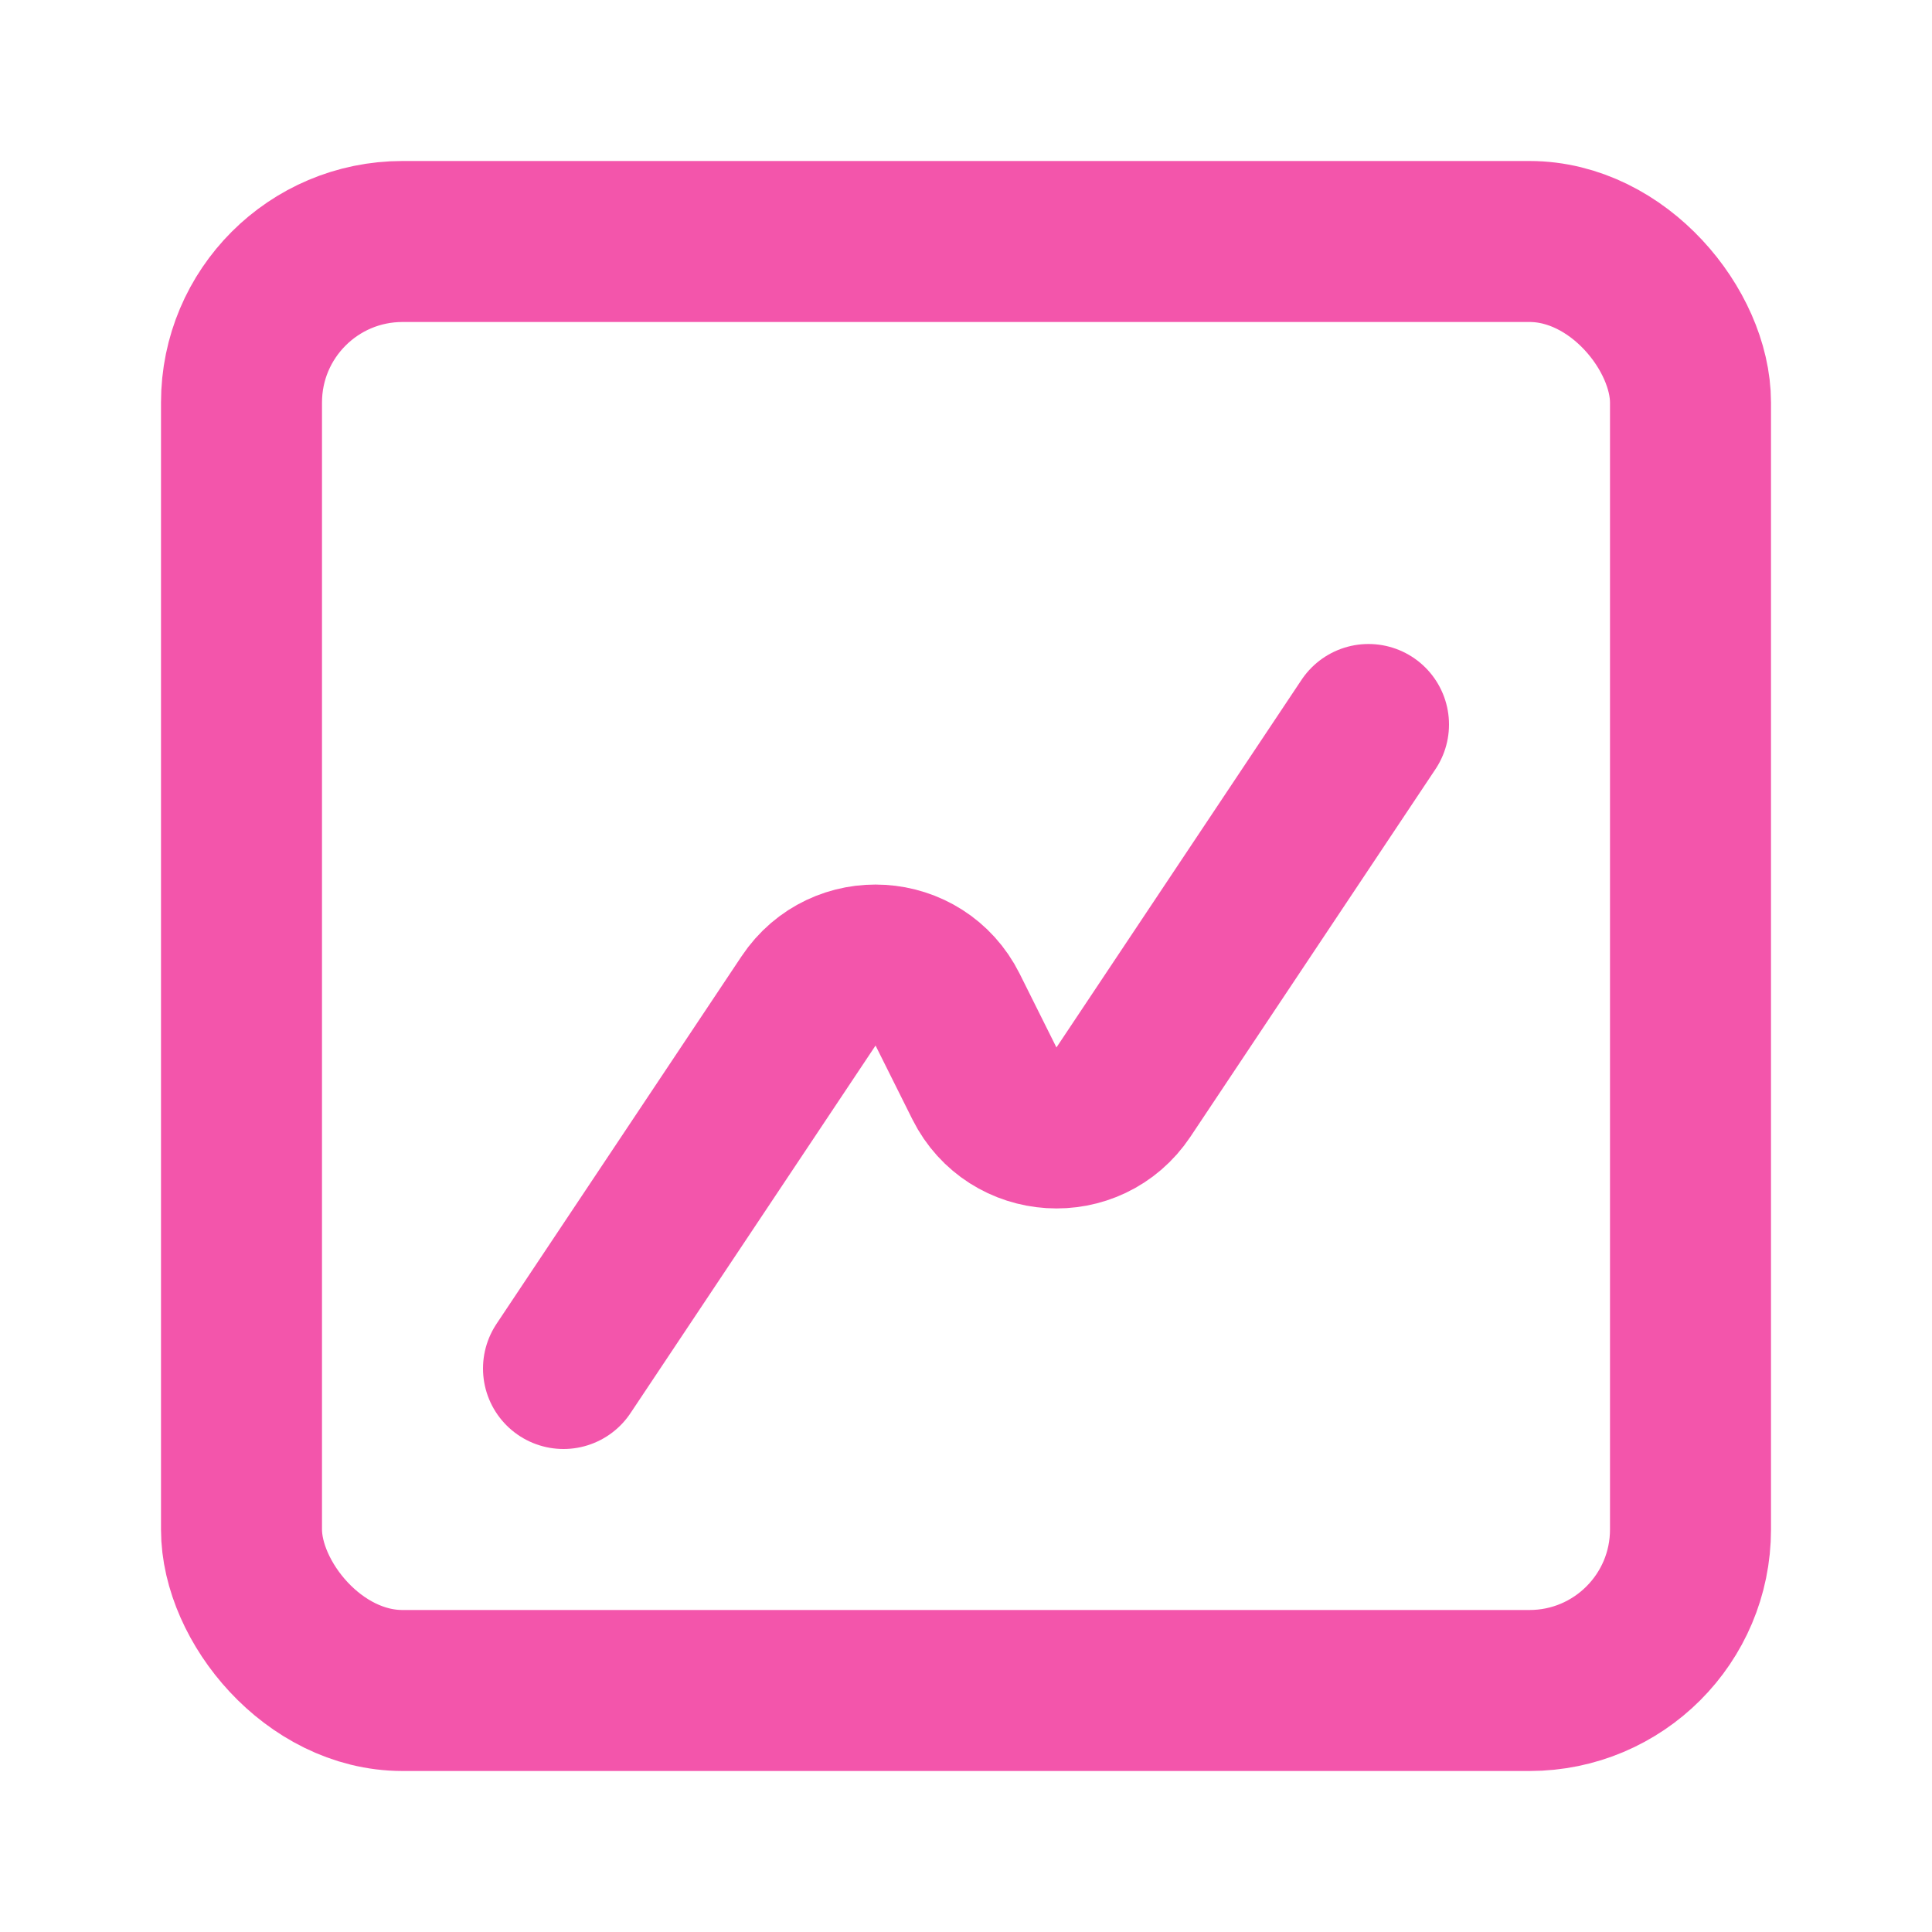
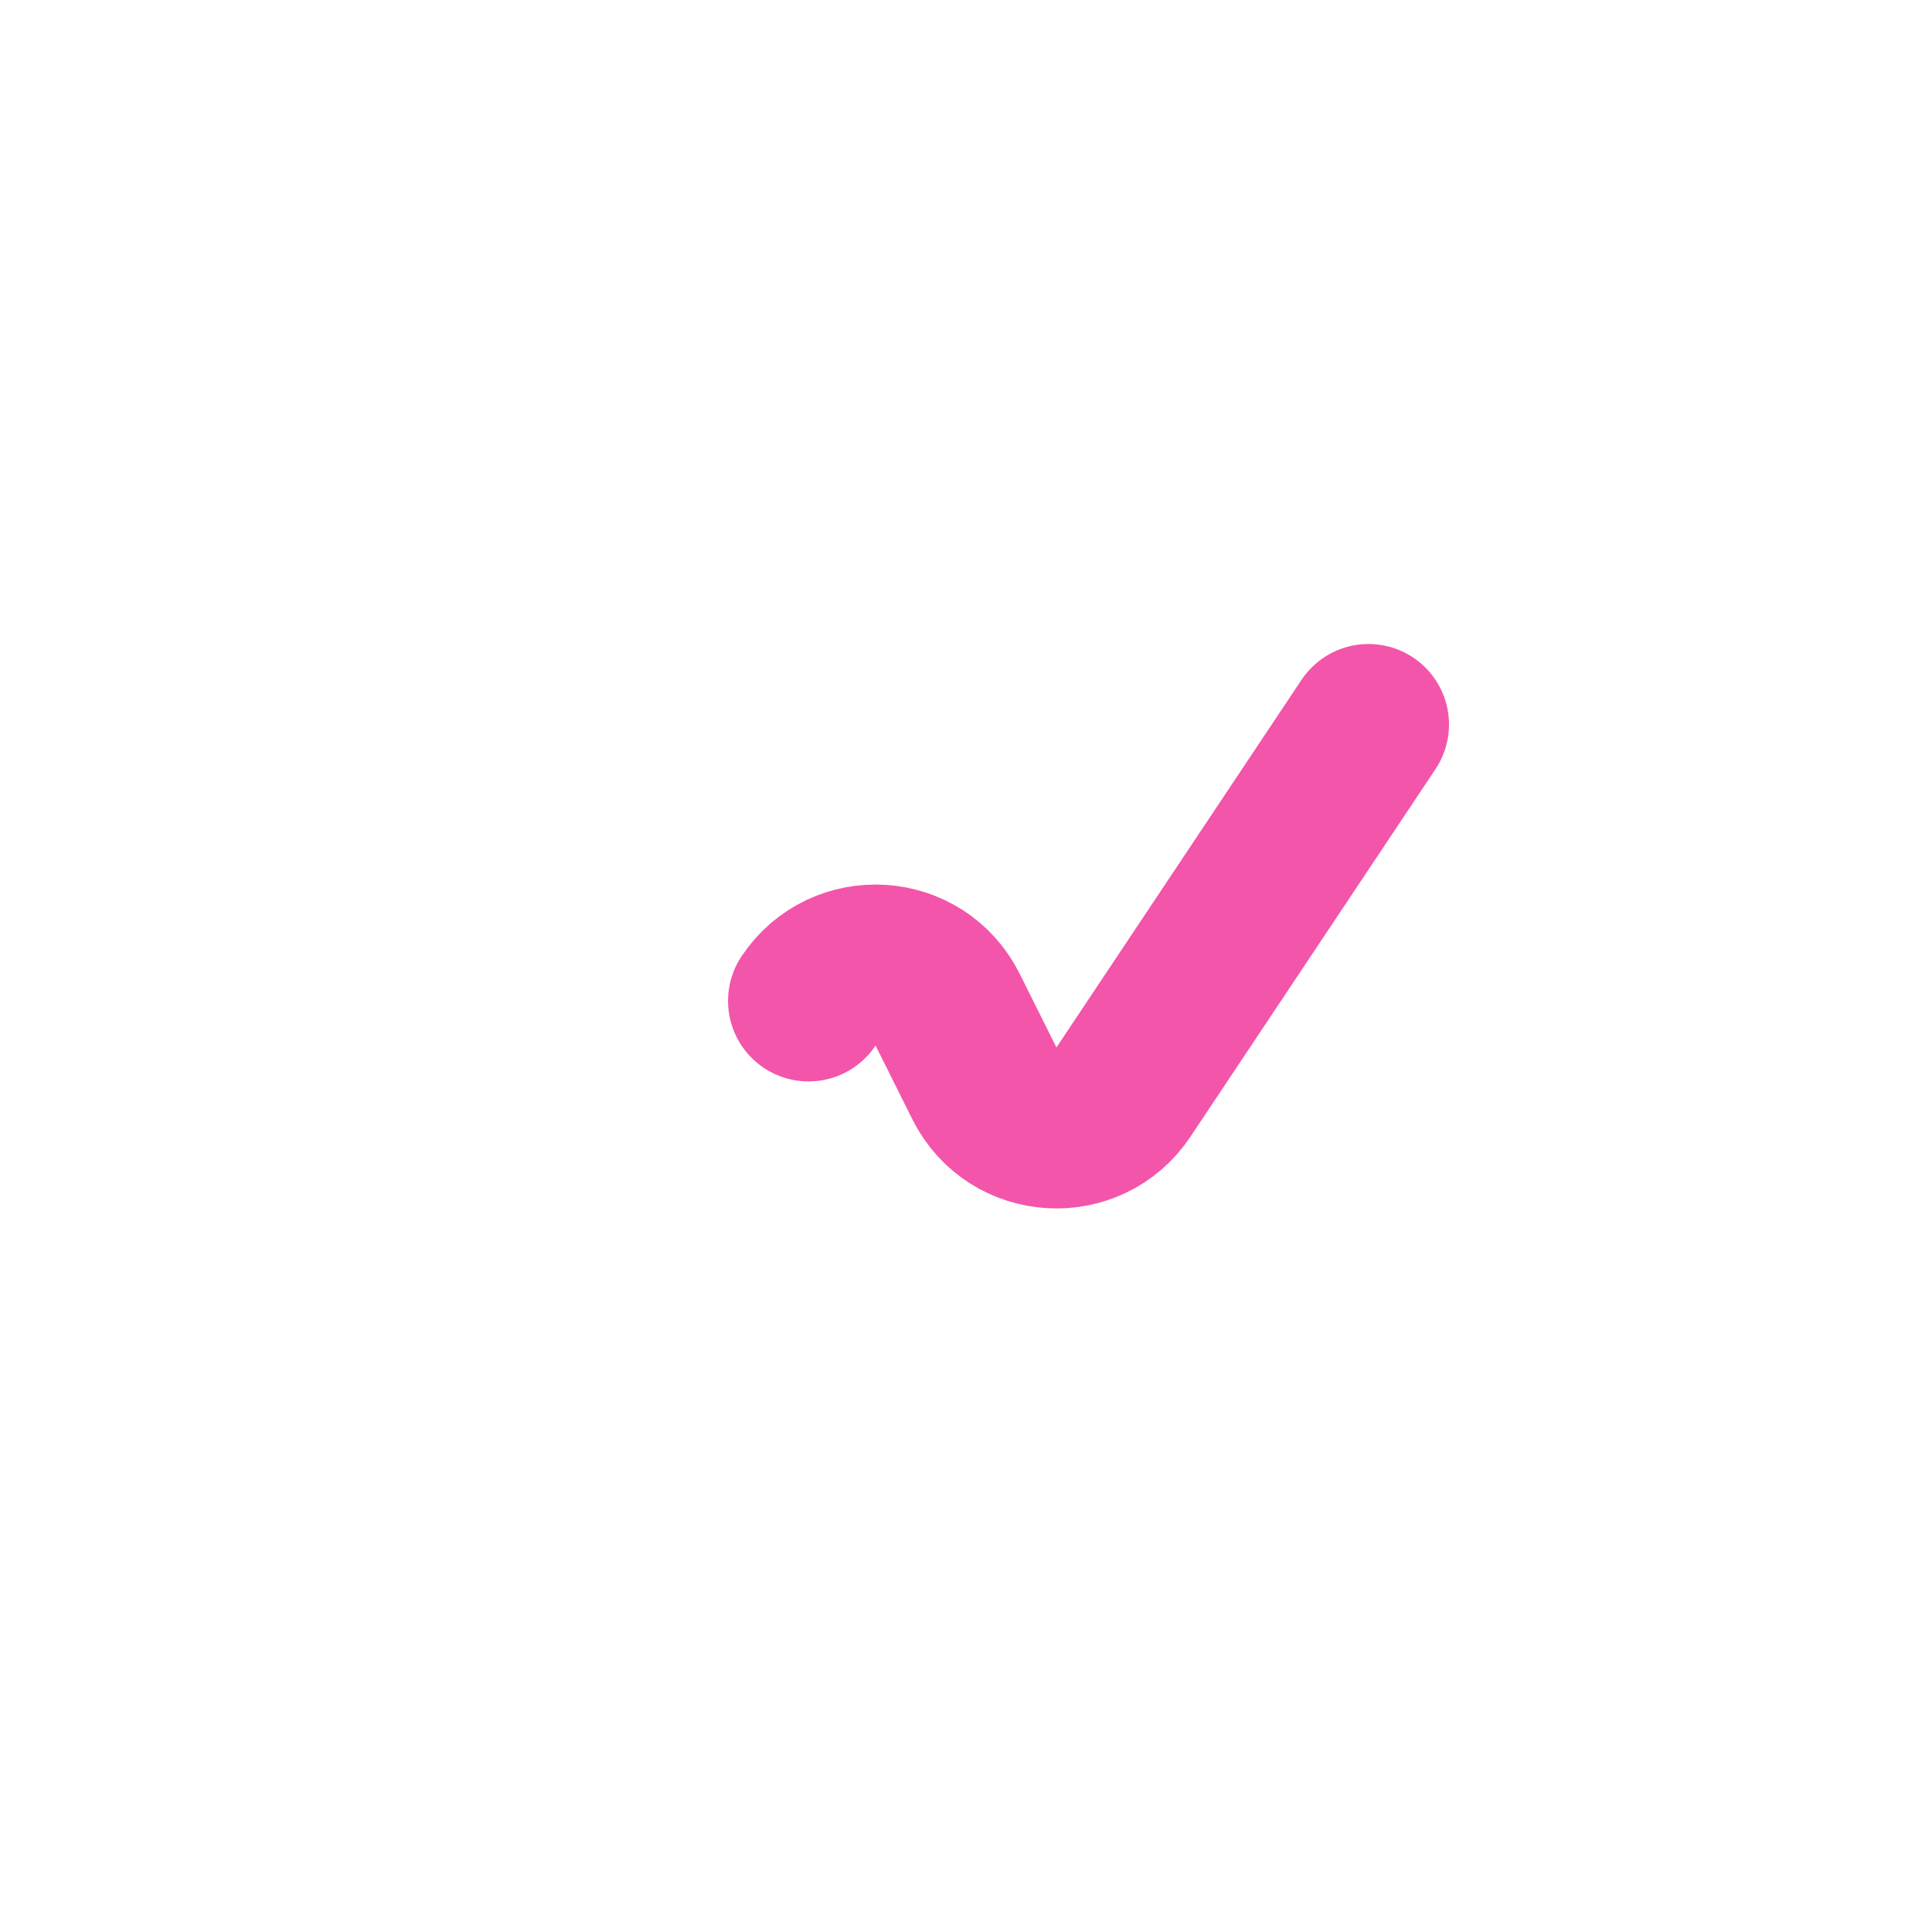
<svg xmlns="http://www.w3.org/2000/svg" width="24" height="24" viewBox="0 0 24 24" fill="none">
-   <path d="M17 9L13.956 13.566C13.53 14.205 12.573 14.146 12.229 13.459L11.771 12.541C11.427 11.854 10.47 11.795 10.044 12.434L7 17" stroke="#F355AB" stroke-width="2" stroke-linecap="round" stroke-linejoin="round" />
-   <rect x="3" y="3" width="18" height="18" rx="2" stroke="#F355AB" stroke-width="2" />
+   <path d="M17 9L13.956 13.566C13.53 14.205 12.573 14.146 12.229 13.459L11.771 12.541C11.427 11.854 10.47 11.795 10.044 12.434" stroke="#F355AB" stroke-width="2" stroke-linecap="round" stroke-linejoin="round" />
</svg>